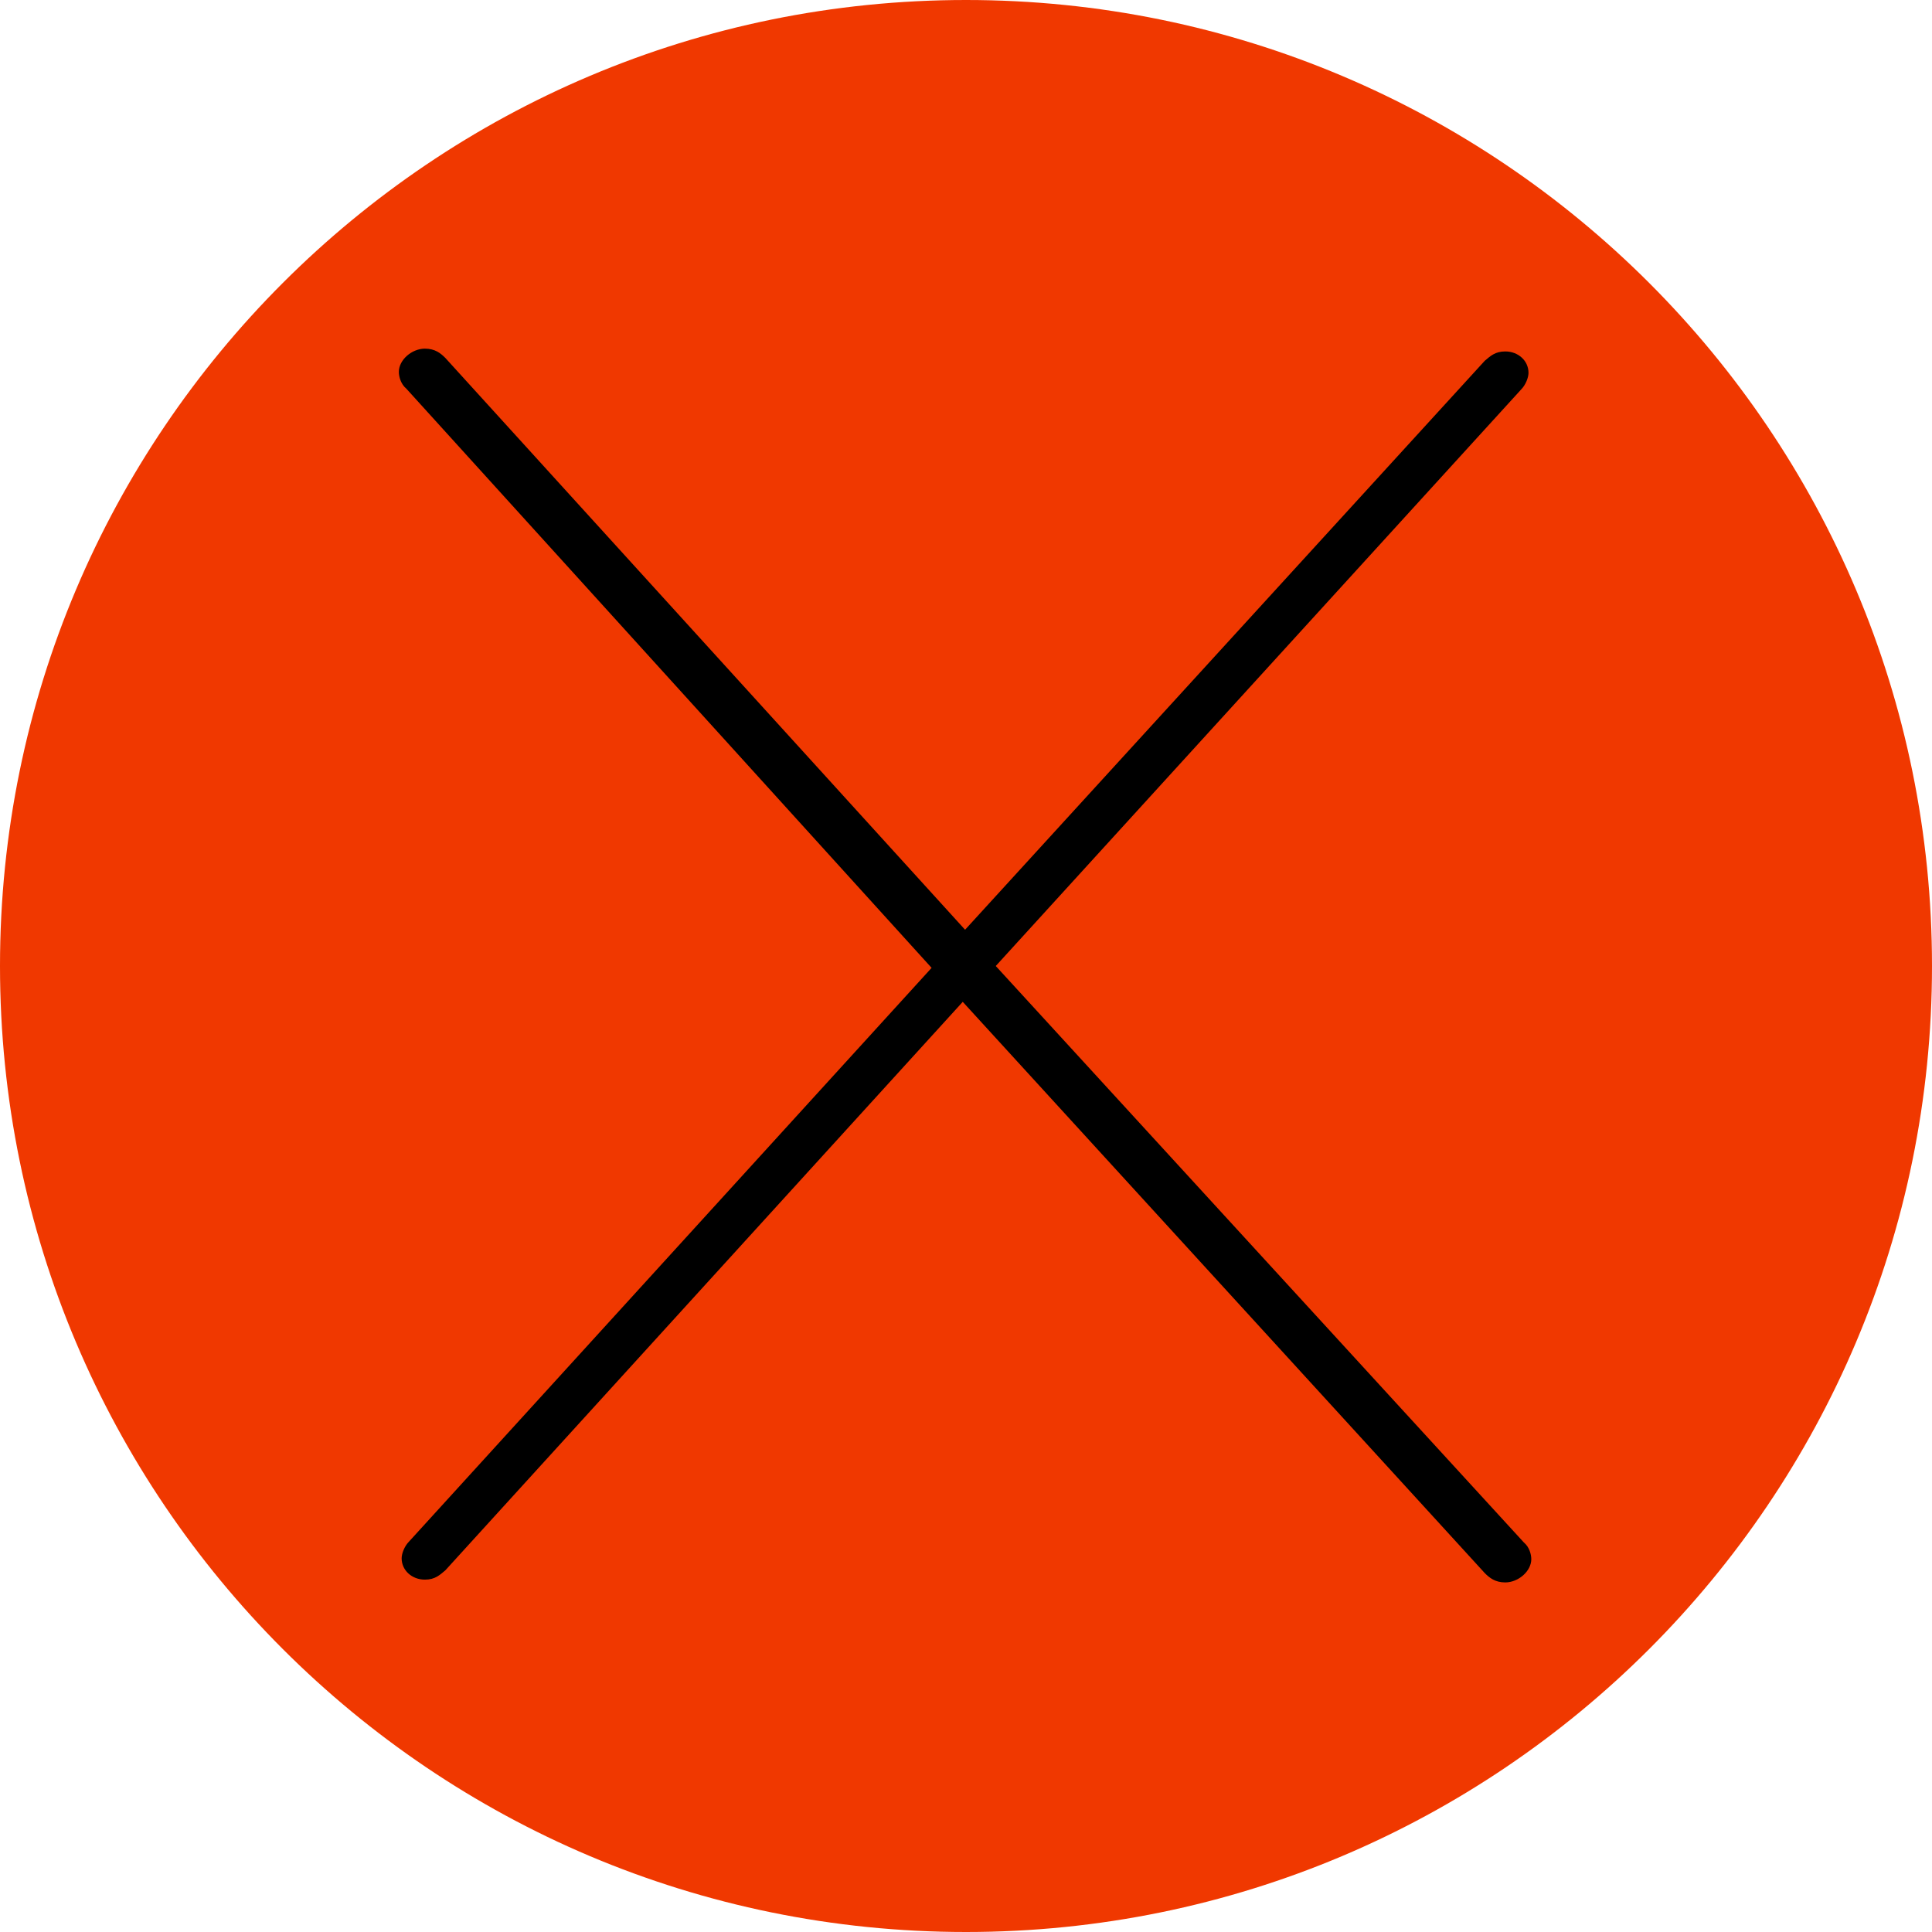
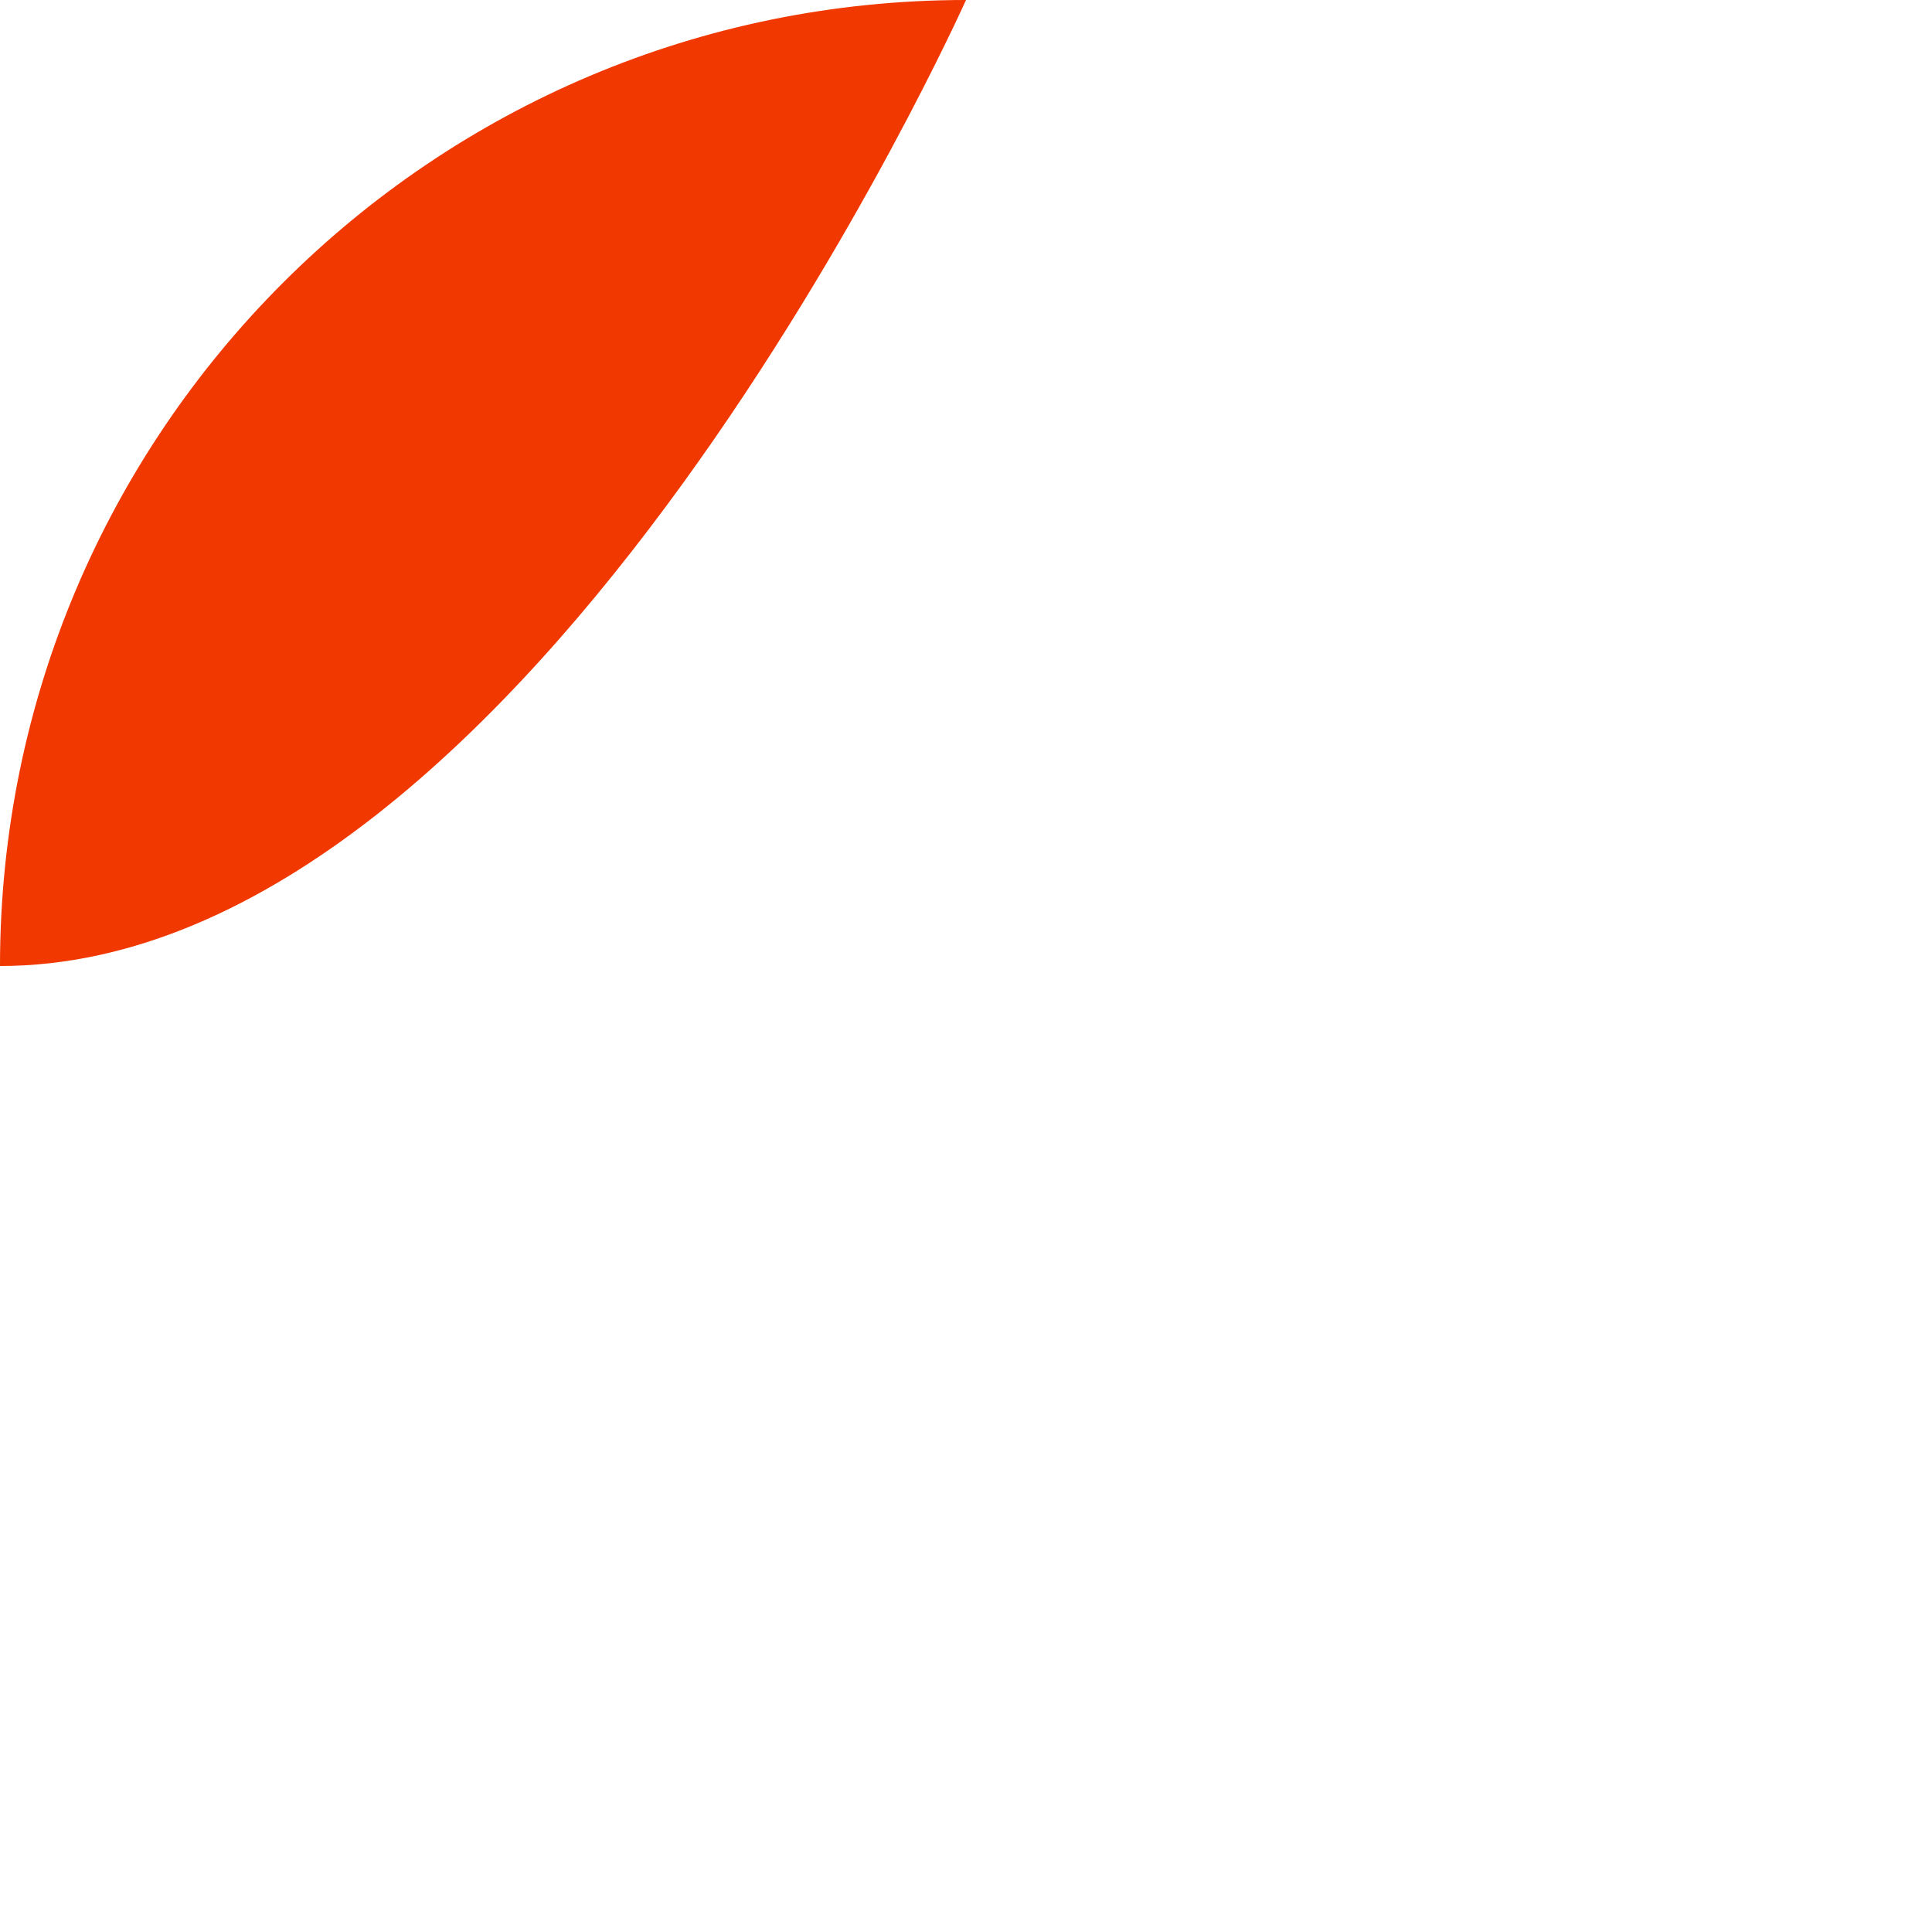
<svg xmlns="http://www.w3.org/2000/svg" id="_6" viewBox="0 0 20.78 20.78" aria-hidden="true" width="20px" height="20px">
  <defs>
    <linearGradient class="cerosgradient" data-cerosgradient="true" id="CerosGradient_id21a5dbf1c" gradientUnits="userSpaceOnUse" x1="50%" y1="100%" x2="50%" y2="0%">
      <stop offset="0%" stop-color="#d1d1d1" />
      <stop offset="100%" stop-color="#d1d1d1" />
    </linearGradient>
    <linearGradient />
    <style>.cls-1-64be89402477c{fill:#f03800;}</style>
  </defs>
-   <path class="cls-1-64be89402477c" d="m10.39,0c5.74,0,10.39,4.65,10.39,10.39s-4.65,10.39-10.39,10.39S0,16.13,0,10.39,4.65,0,10.39,0Z" />
-   <path d="m10.36,10.77l-5.57,6.12c-.06.05-.11.1-.22.1-.14,0-.25-.1-.25-.23,0-.05.03-.13.08-.18l5.62-6.17-5.65-6.23c-.06-.05-.08-.13-.08-.18,0-.13.14-.25.28-.25.11,0,.17.05.22.1l5.59,6.15,5.59-6.12c.06-.05.11-.1.22-.1.14,0,.25.1.25.23,0,.05-.03.13-.08.18l-5.65,6.2,5.68,6.2c.06.05.08.13.08.18,0,.13-.14.25-.28.25-.11,0-.17-.05-.22-.1l-5.62-6.15Z" />
+   <path class="cls-1-64be89402477c" d="m10.39,0s-4.65,10.39-10.39,10.39S0,16.13,0,10.39,4.65,0,10.39,0Z" />
</svg>